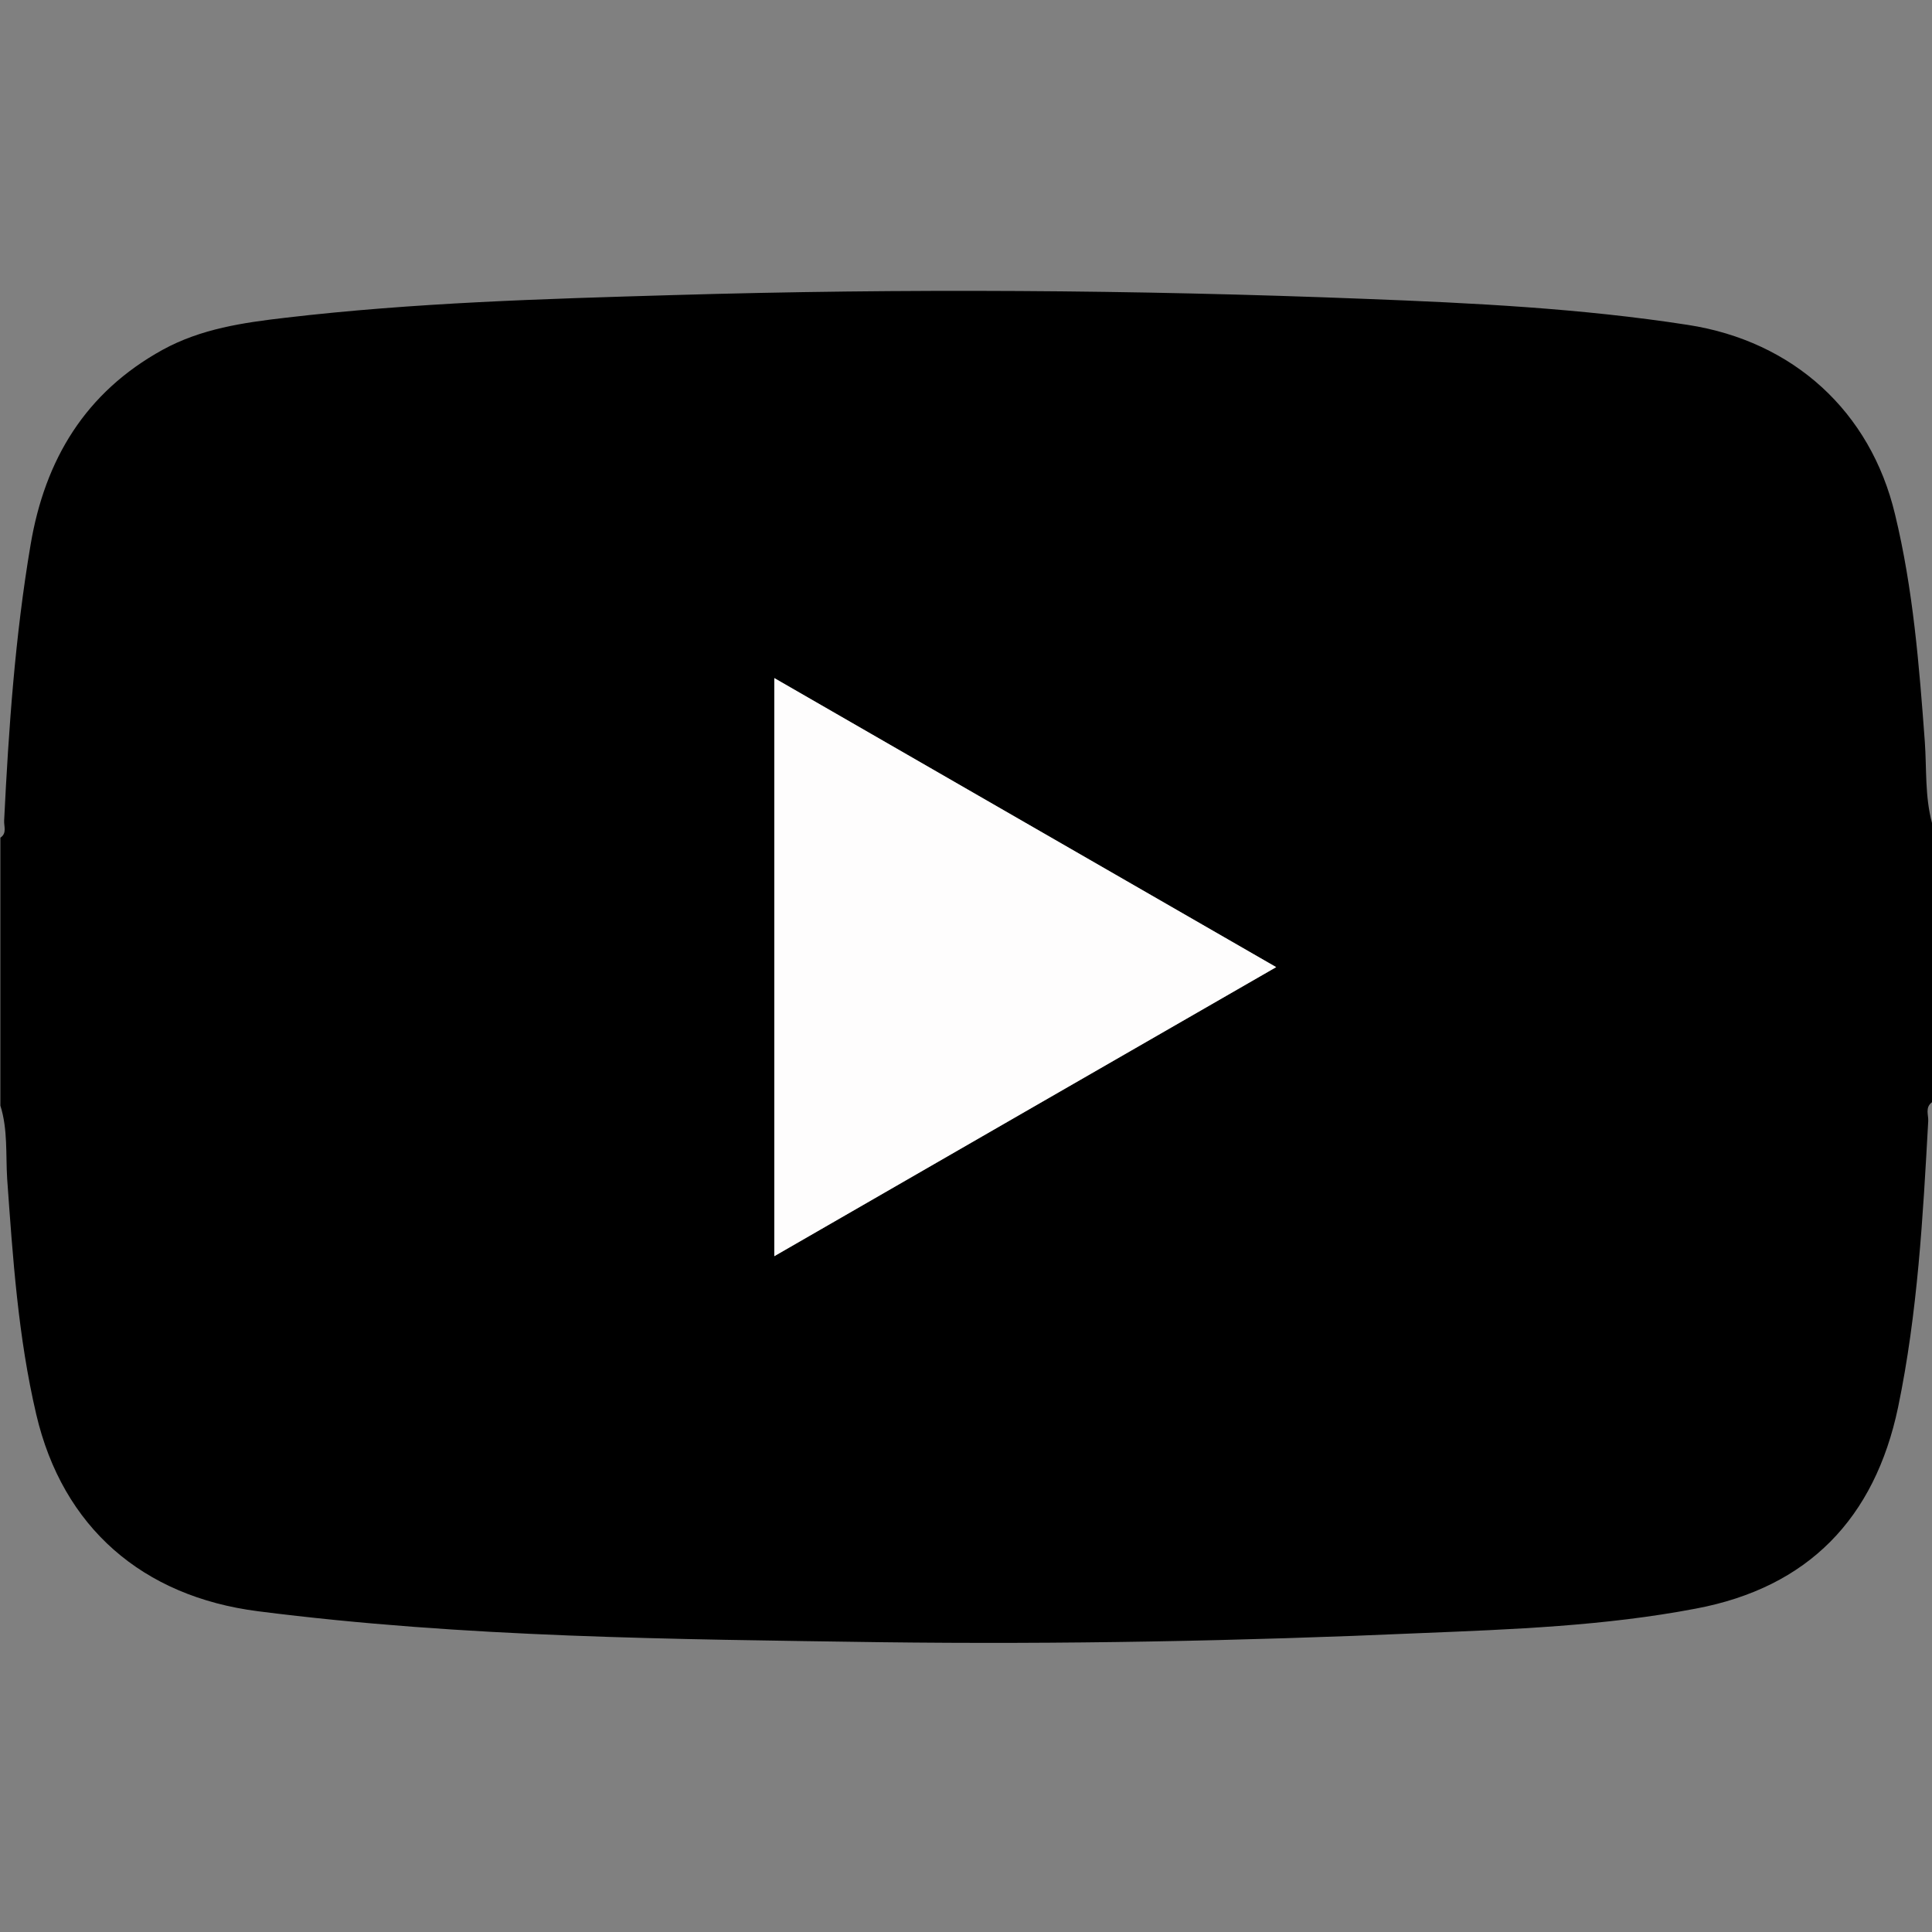
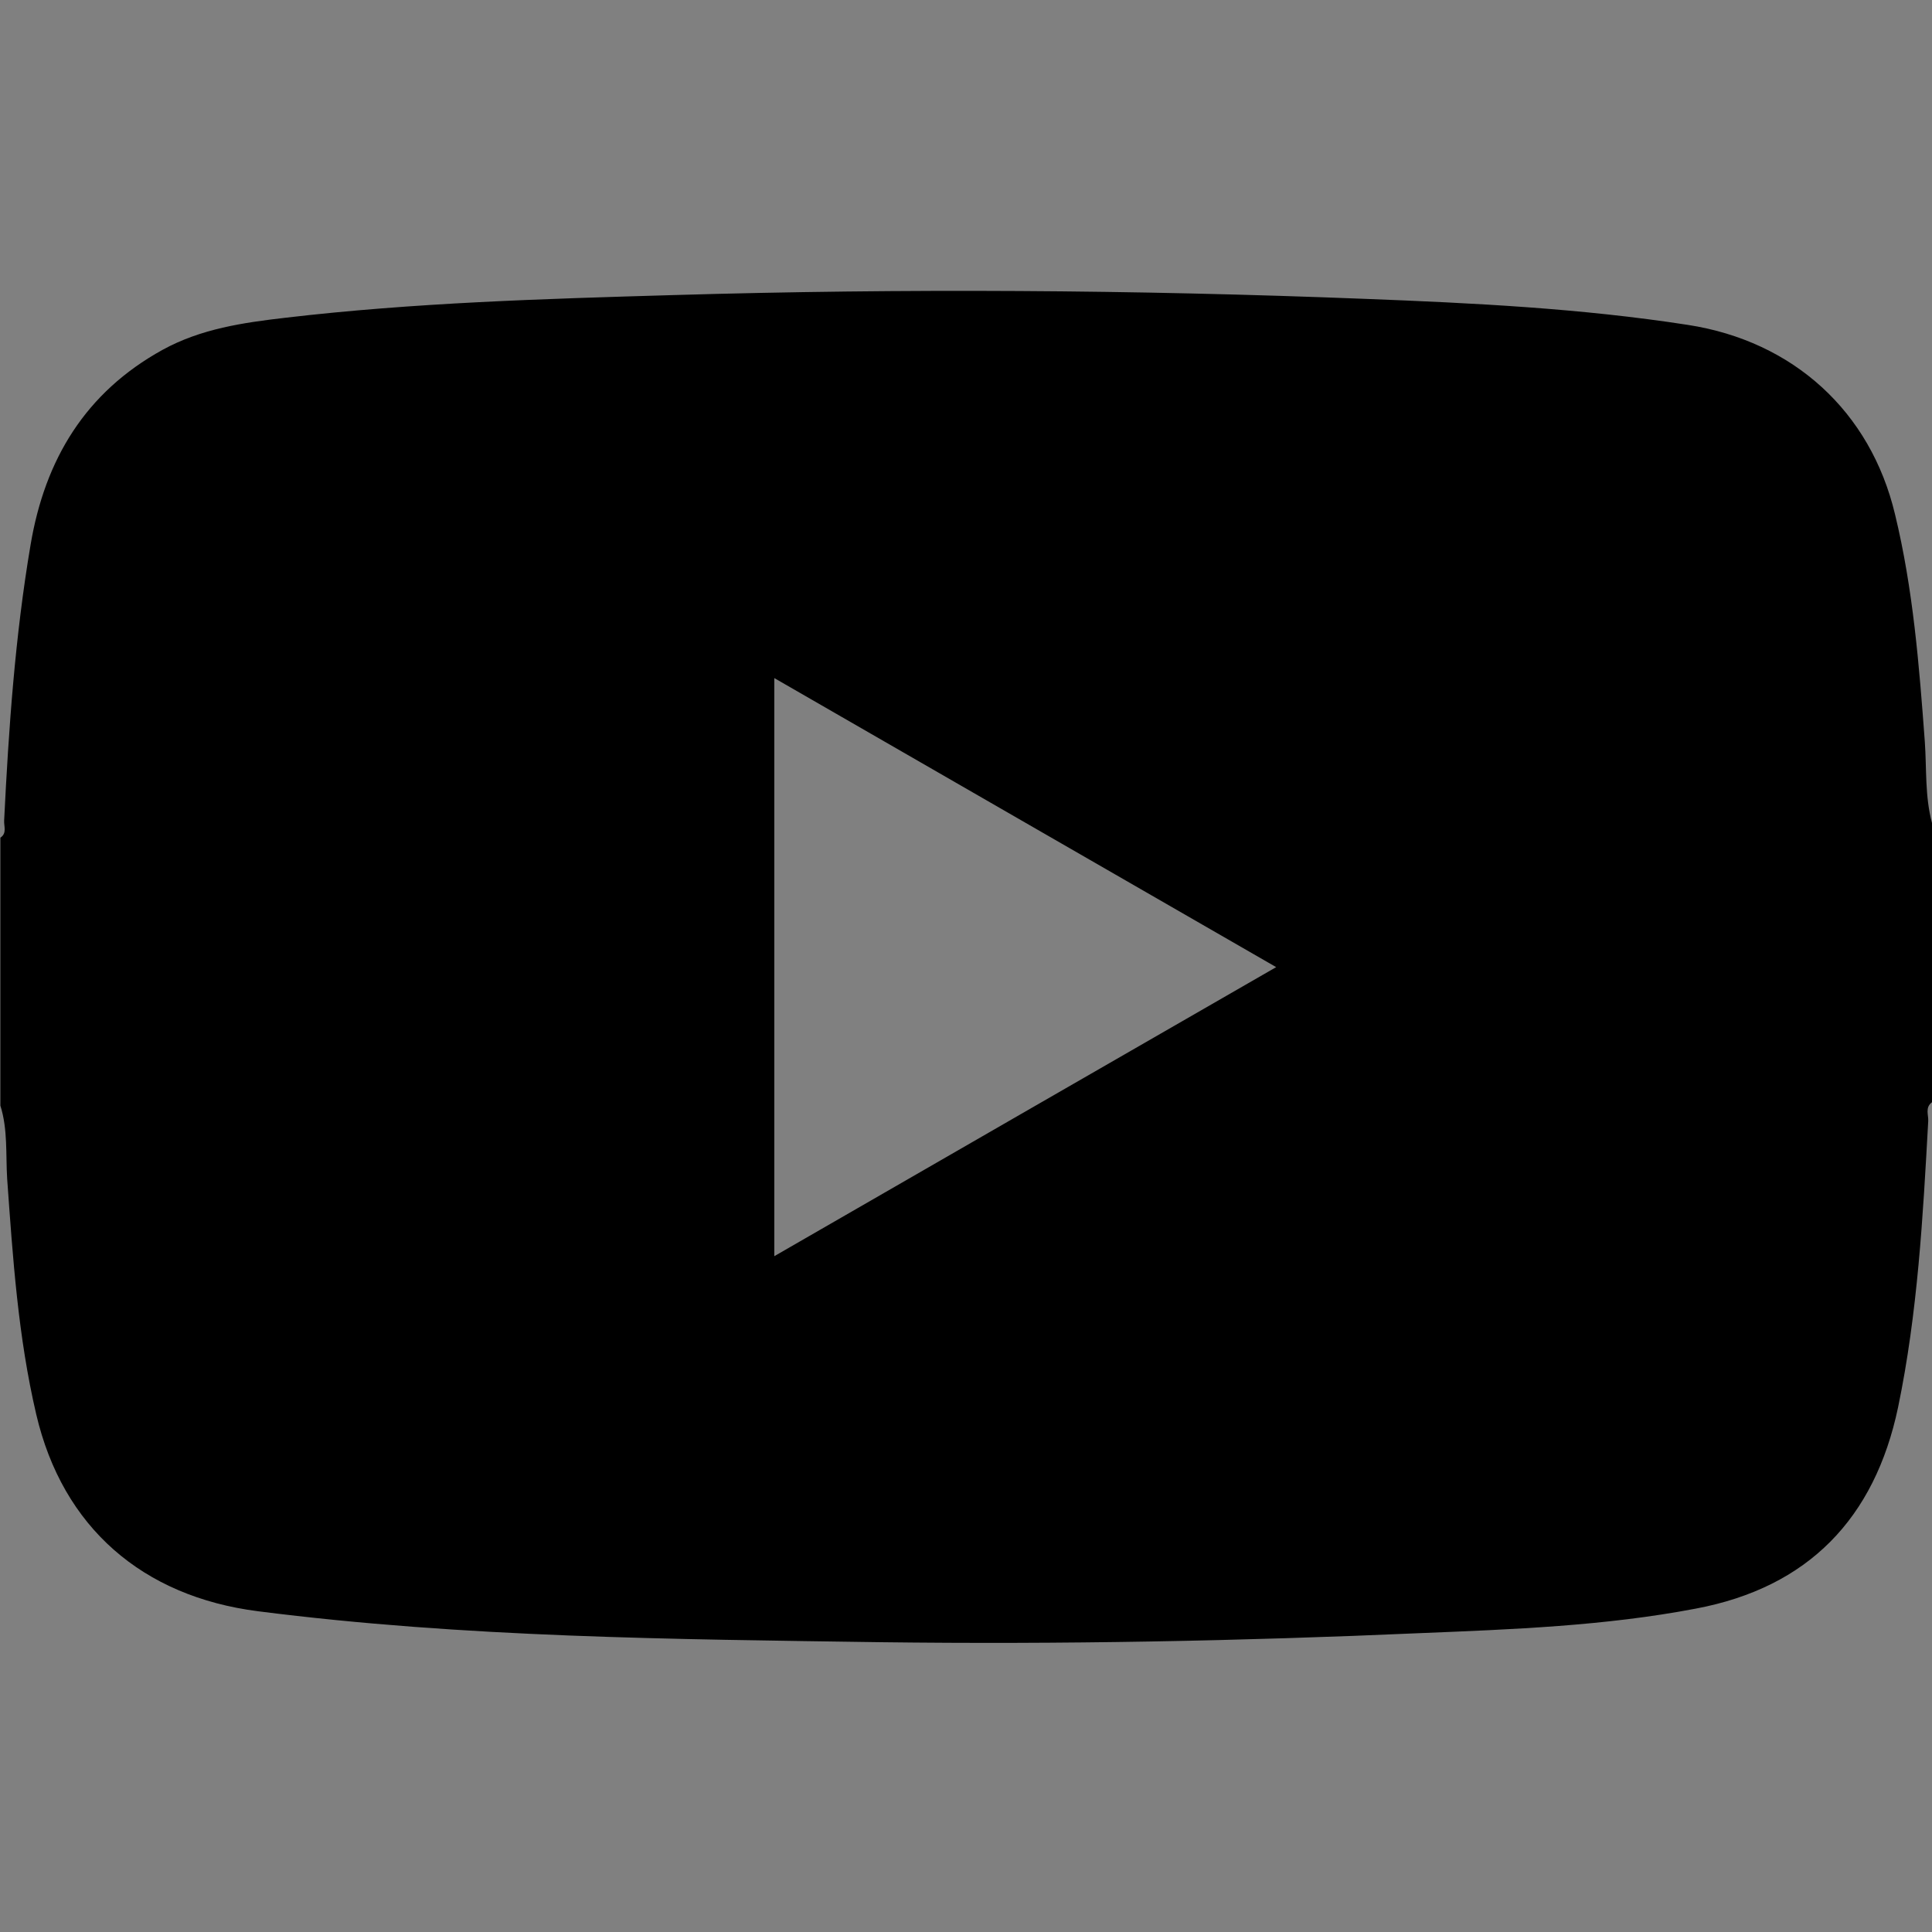
<svg xmlns="http://www.w3.org/2000/svg" version="1.1" id="Layer_1" x="0px" y="0px" viewBox="0 0 512 512" style="enable-background:new 0 0 512 512;" xml:space="preserve">
  <rect x="0" y="0" width="512" height="512" fill="#808080" stroke="none" />
  <style type="text/css">
	.st0{fill:#FEFDFD;}
</style>
  <g>
    <path d="M0.1,293c0-23.7,0-47.3,0-71c1.8-1.2,0.9-3,1-4.6c1.2-24.4,2.9-48.8,7-73c3.8-22.6,14.5-40.4,35-51.7   c10.2-5.6,21.4-7.2,32.6-8.5c34.1-4,68.4-5,102.7-6c61.1-1.8,122.2-1.4,183.3,1c28.6,1.1,57.2,2.5,85.6,6.9   c27.9,4.3,48.4,22.9,54.9,50.2c4.8,19.8,6.4,40,7.9,60.3c0.5,7.2,0,14.4,1.9,21.5c0,24.7,0,49.3,0,74c-1.9,1.4-0.9,3.4-1,5   c-1.4,25.4-2.8,50.9-8,75.9c-6.2,29.4-23.8,47.7-53.6,53.3c-24.1,4.6-48.6,5.5-73.1,6.5c-47.6,2.1-95.2,3-142.9,2.4   c-55.1-0.8-110.2-1.2-165-8.2c-30.6-3.9-51.8-22.2-58.8-52.2c-4.8-20.5-6.2-41.4-7.7-62.4C1.5,306,2.1,299.3,0.1,293z M205.2,332.9   c44.6-25.7,88.5-51,133-76.6c-44.6-25.7-88.6-51-133-76.6C205.2,230.8,205.2,281.4,205.2,332.9z" />
-     <path class="st0" d="M205.2,332.9c0-51.5,0-102,0-153.2c44.4,25.6,88.4,50.9,133,76.6C293.7,281.9,249.8,307.2,205.2,332.9z" />
  </g>
</svg>